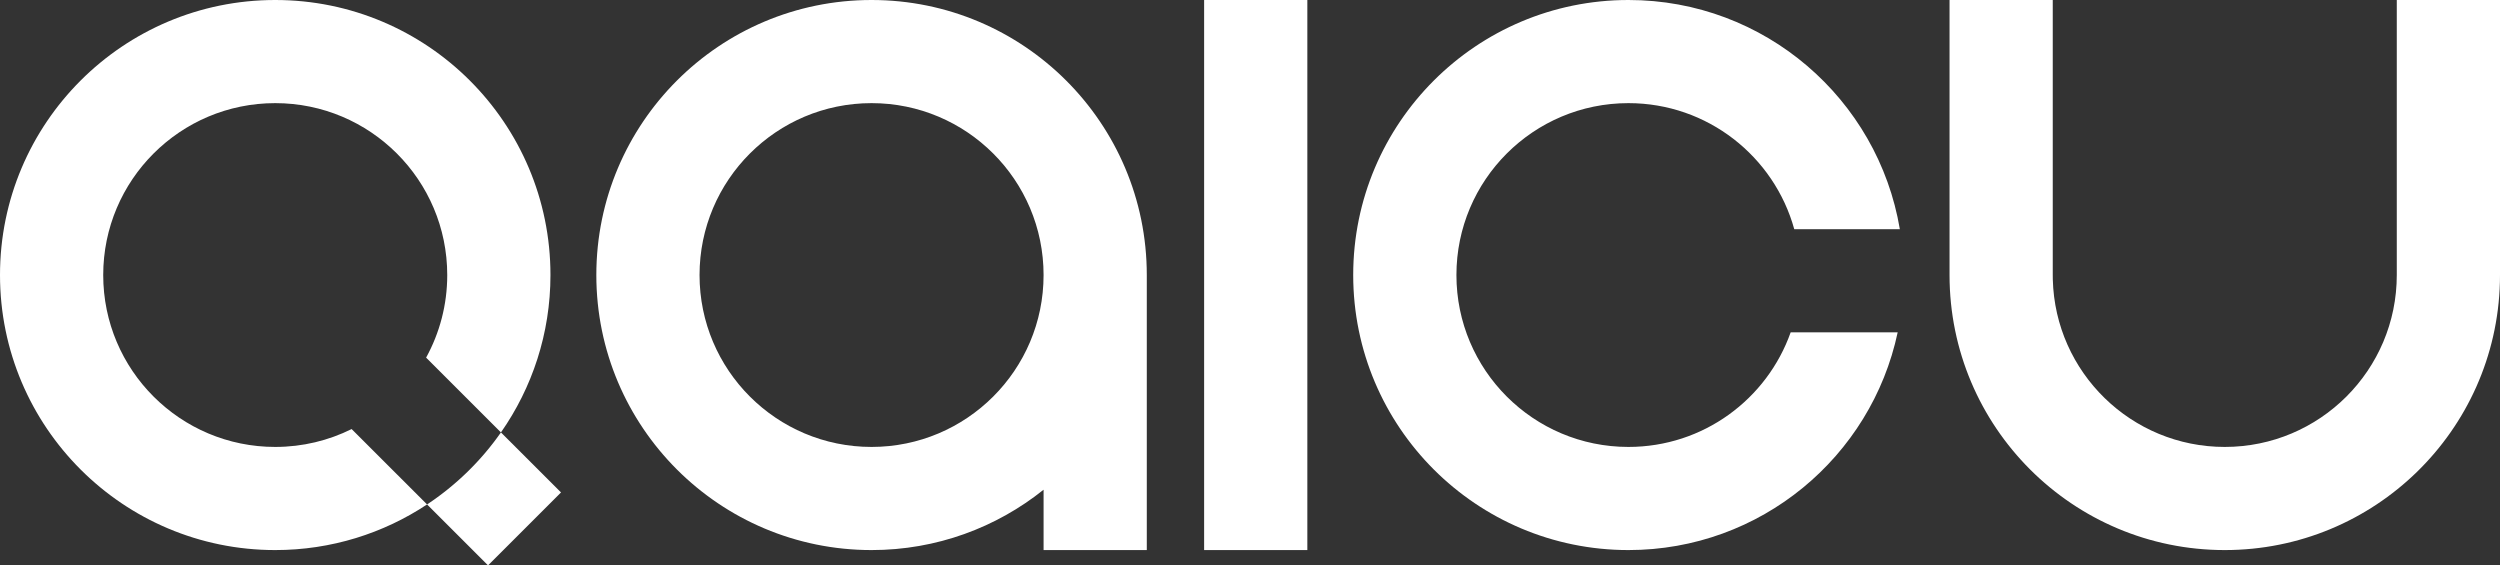
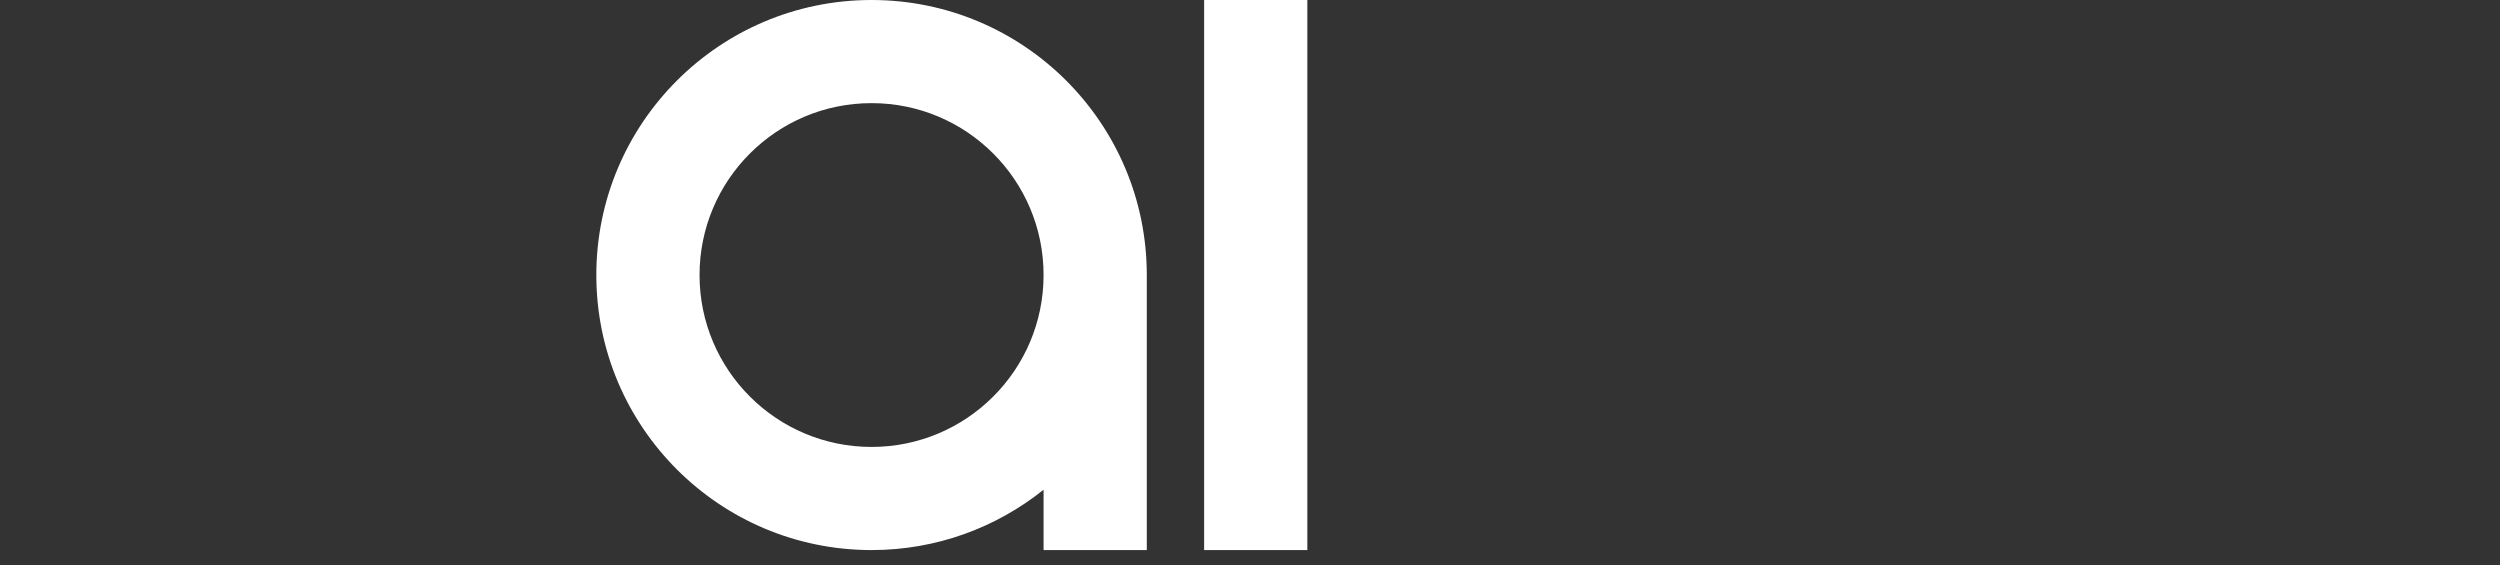
<svg xmlns="http://www.w3.org/2000/svg" width="283" height="64" viewBox="0 0 283 64" fill="none">
  <rect x="0" y="0" width="283" height="64" fill="#333333" stroke="none" />
  <path fill-rule="evenodd" clip-rule="evenodd" d="M98.66 0C115.868 0 129.817 13.939 129.817 31.134V62.268H118.133V55.436C112.799 59.71 106.029 62.268 98.66 62.268C81.454 62.268 67.505 48.329 67.505 31.134C67.505 13.939 81.454 0 98.66 0ZM98.66 11.675C87.906 11.675 79.188 20.387 79.188 31.134C79.188 41.881 87.906 50.593 98.66 50.593C109.415 50.593 118.133 41.881 118.133 31.134C118.133 20.387 109.415 11.675 98.66 11.675Z" fill="white" />
-   <path d="M184.339 0C199.777 0 212.59 11.22 215.062 25.945H203.11C200.837 17.718 193.295 11.675 184.339 11.675C173.585 11.675 164.867 20.387 164.867 31.134C164.867 41.881 173.585 50.593 184.339 50.593C192.818 50.593 200.029 45.178 202.703 37.62H214.817C211.831 51.702 199.32 62.268 184.339 62.268C167.132 62.268 153.183 48.329 153.183 31.134C153.183 13.939 167.132 0 184.339 0Z" fill="white" />
-   <path d="M283 31.134L282.99 31.937C282.564 48.761 268.782 62.268 251.844 62.268C234.637 62.268 220.688 48.329 220.688 31.134V0H232.372V31.134L232.378 31.636C232.644 42.151 241.258 50.593 251.844 50.593C262.598 50.593 271.316 41.881 271.316 31.134V0H283V31.134Z" fill="white" />
  <path d="M136.307 0H147.991V62.268H136.307V0Z" fill="white" />
-   <path d="M63.507 55.744L55.245 64L48.344 57.103C51.619 54.935 54.459 52.164 56.707 48.95L63.507 55.744Z" fill="white" />
-   <path d="M31.156 0C48.363 0 62.312 13.939 62.312 31.134C62.312 37.76 60.238 43.902 56.707 48.95L48.236 40.483C49.76 37.709 50.628 34.523 50.628 31.134C50.628 20.387 41.91 11.675 31.156 11.675C20.402 11.675 11.684 20.387 11.684 31.134C11.684 41.881 20.402 50.593 31.156 50.593C34.263 50.593 37.199 49.863 39.804 48.57L48.344 57.103C43.417 60.366 37.509 62.268 31.156 62.268C13.949 62.268 0 48.329 0 31.134C0 13.939 13.949 0 31.156 0Z" fill="white" />
</svg>